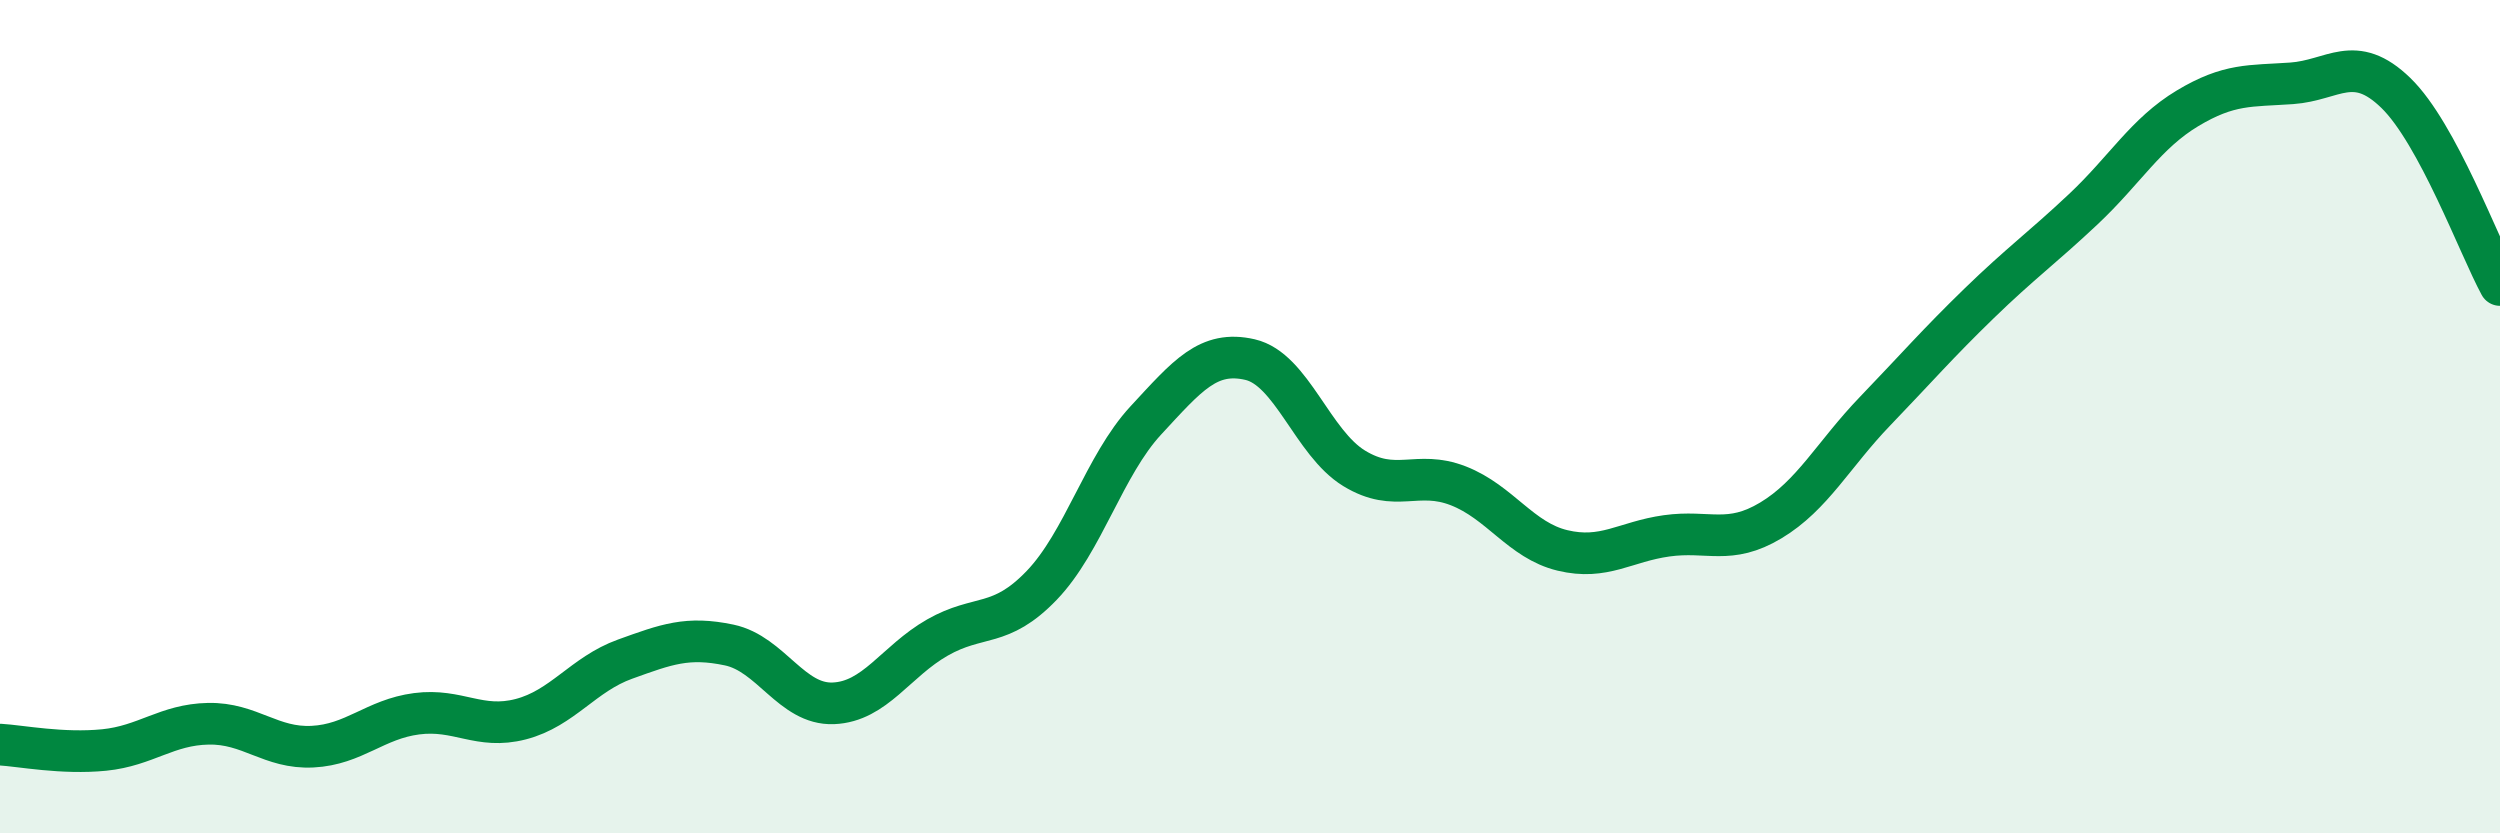
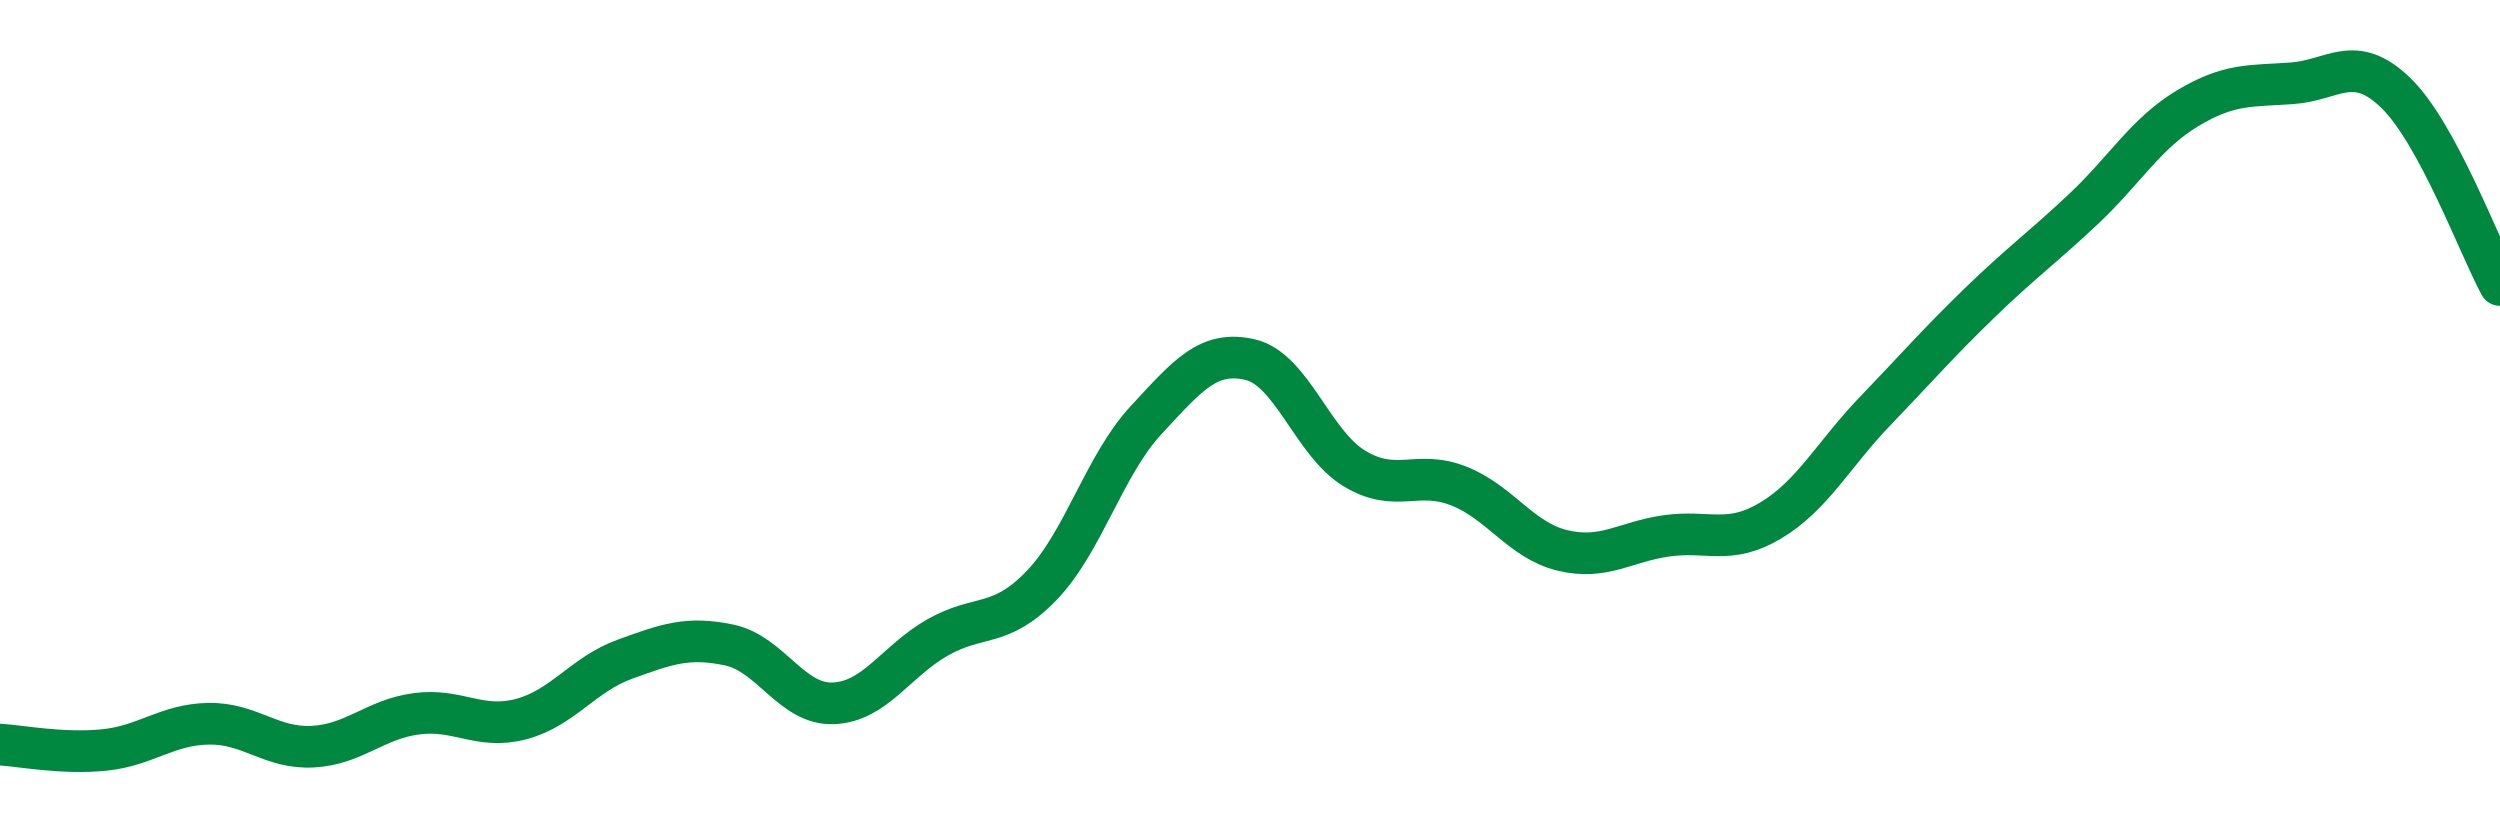
<svg xmlns="http://www.w3.org/2000/svg" width="60" height="20" viewBox="0 0 60 20">
-   <path d="M 0,17.87 C 0.5,17.9 1.5,18.1 2.5,18 C 3.5,17.9 4,17.39 5,17.37 C 6,17.35 6.5,17.97 7.5,17.92 C 8.5,17.87 9,17.26 10,17.13 C 11,17 11.5,17.52 12.5,17.26 C 13.5,17 14,16.18 15,15.82 C 16,15.46 16.5,15.27 17.5,15.48 C 18.5,15.69 19,16.92 20,16.88 C 21,16.84 21.5,15.87 22.5,15.3 C 23.5,14.73 24,15.09 25,14.05 C 26,13.01 26.5,11.17 27.5,10.09 C 28.5,9.01 29,8.4 30,8.63 C 31,8.86 31.5,10.63 32.5,11.24 C 33.5,11.85 34,11.27 35,11.66 C 36,12.05 36.5,12.97 37.5,13.21 C 38.5,13.45 39,13 40,12.86 C 41,12.72 41.5,13.09 42.5,12.49 C 43.5,11.89 44,10.91 45,9.87 C 46,8.83 46.5,8.25 47.5,7.28 C 48.5,6.31 49,5.96 50,5.02 C 51,4.08 51.5,3.2 52.5,2.6 C 53.5,2 54,2.07 55,2 C 56,1.93 56.5,1.26 57.5,2.23 C 58.5,3.2 59.5,5.92 60,6.84L60 20L0 20Z" fill="#008740" opacity="0.1" stroke-linecap="round" stroke-linejoin="round" />
  <path d="M 0,17.87 C 0.5,17.9 1.5,18.1 2.5,18 C 3.5,17.9 4,17.39 5,17.37 C 6,17.35 6.5,17.97 7.5,17.92 C 8.5,17.87 9,17.26 10,17.13 C 11,17 11.5,17.52 12.5,17.26 C 13.5,17 14,16.18 15,15.82 C 16,15.46 16.5,15.27 17.5,15.48 C 18.5,15.69 19,16.92 20,16.88 C 21,16.84 21.5,15.87 22.5,15.3 C 23.5,14.73 24,15.09 25,14.05 C 26,13.01 26.5,11.17 27.5,10.09 C 28.5,9.01 29,8.4 30,8.63 C 31,8.86 31.5,10.63 32.5,11.24 C 33.5,11.85 34,11.27 35,11.66 C 36,12.05 36.5,12.97 37.5,13.21 C 38.5,13.45 39,13 40,12.86 C 41,12.72 41.5,13.09 42.5,12.49 C 43.5,11.89 44,10.91 45,9.87 C 46,8.83 46.5,8.25 47.5,7.28 C 48.5,6.31 49,5.96 50,5.02 C 51,4.08 51.5,3.2 52.5,2.6 C 53.5,2 54,2.07 55,2 C 56,1.93 56.5,1.26 57.5,2.23 C 58.5,3.2 59.5,5.92 60,6.84" stroke="#008740" stroke-width="1" fill="none" stroke-linecap="round" stroke-linejoin="round" />
</svg>